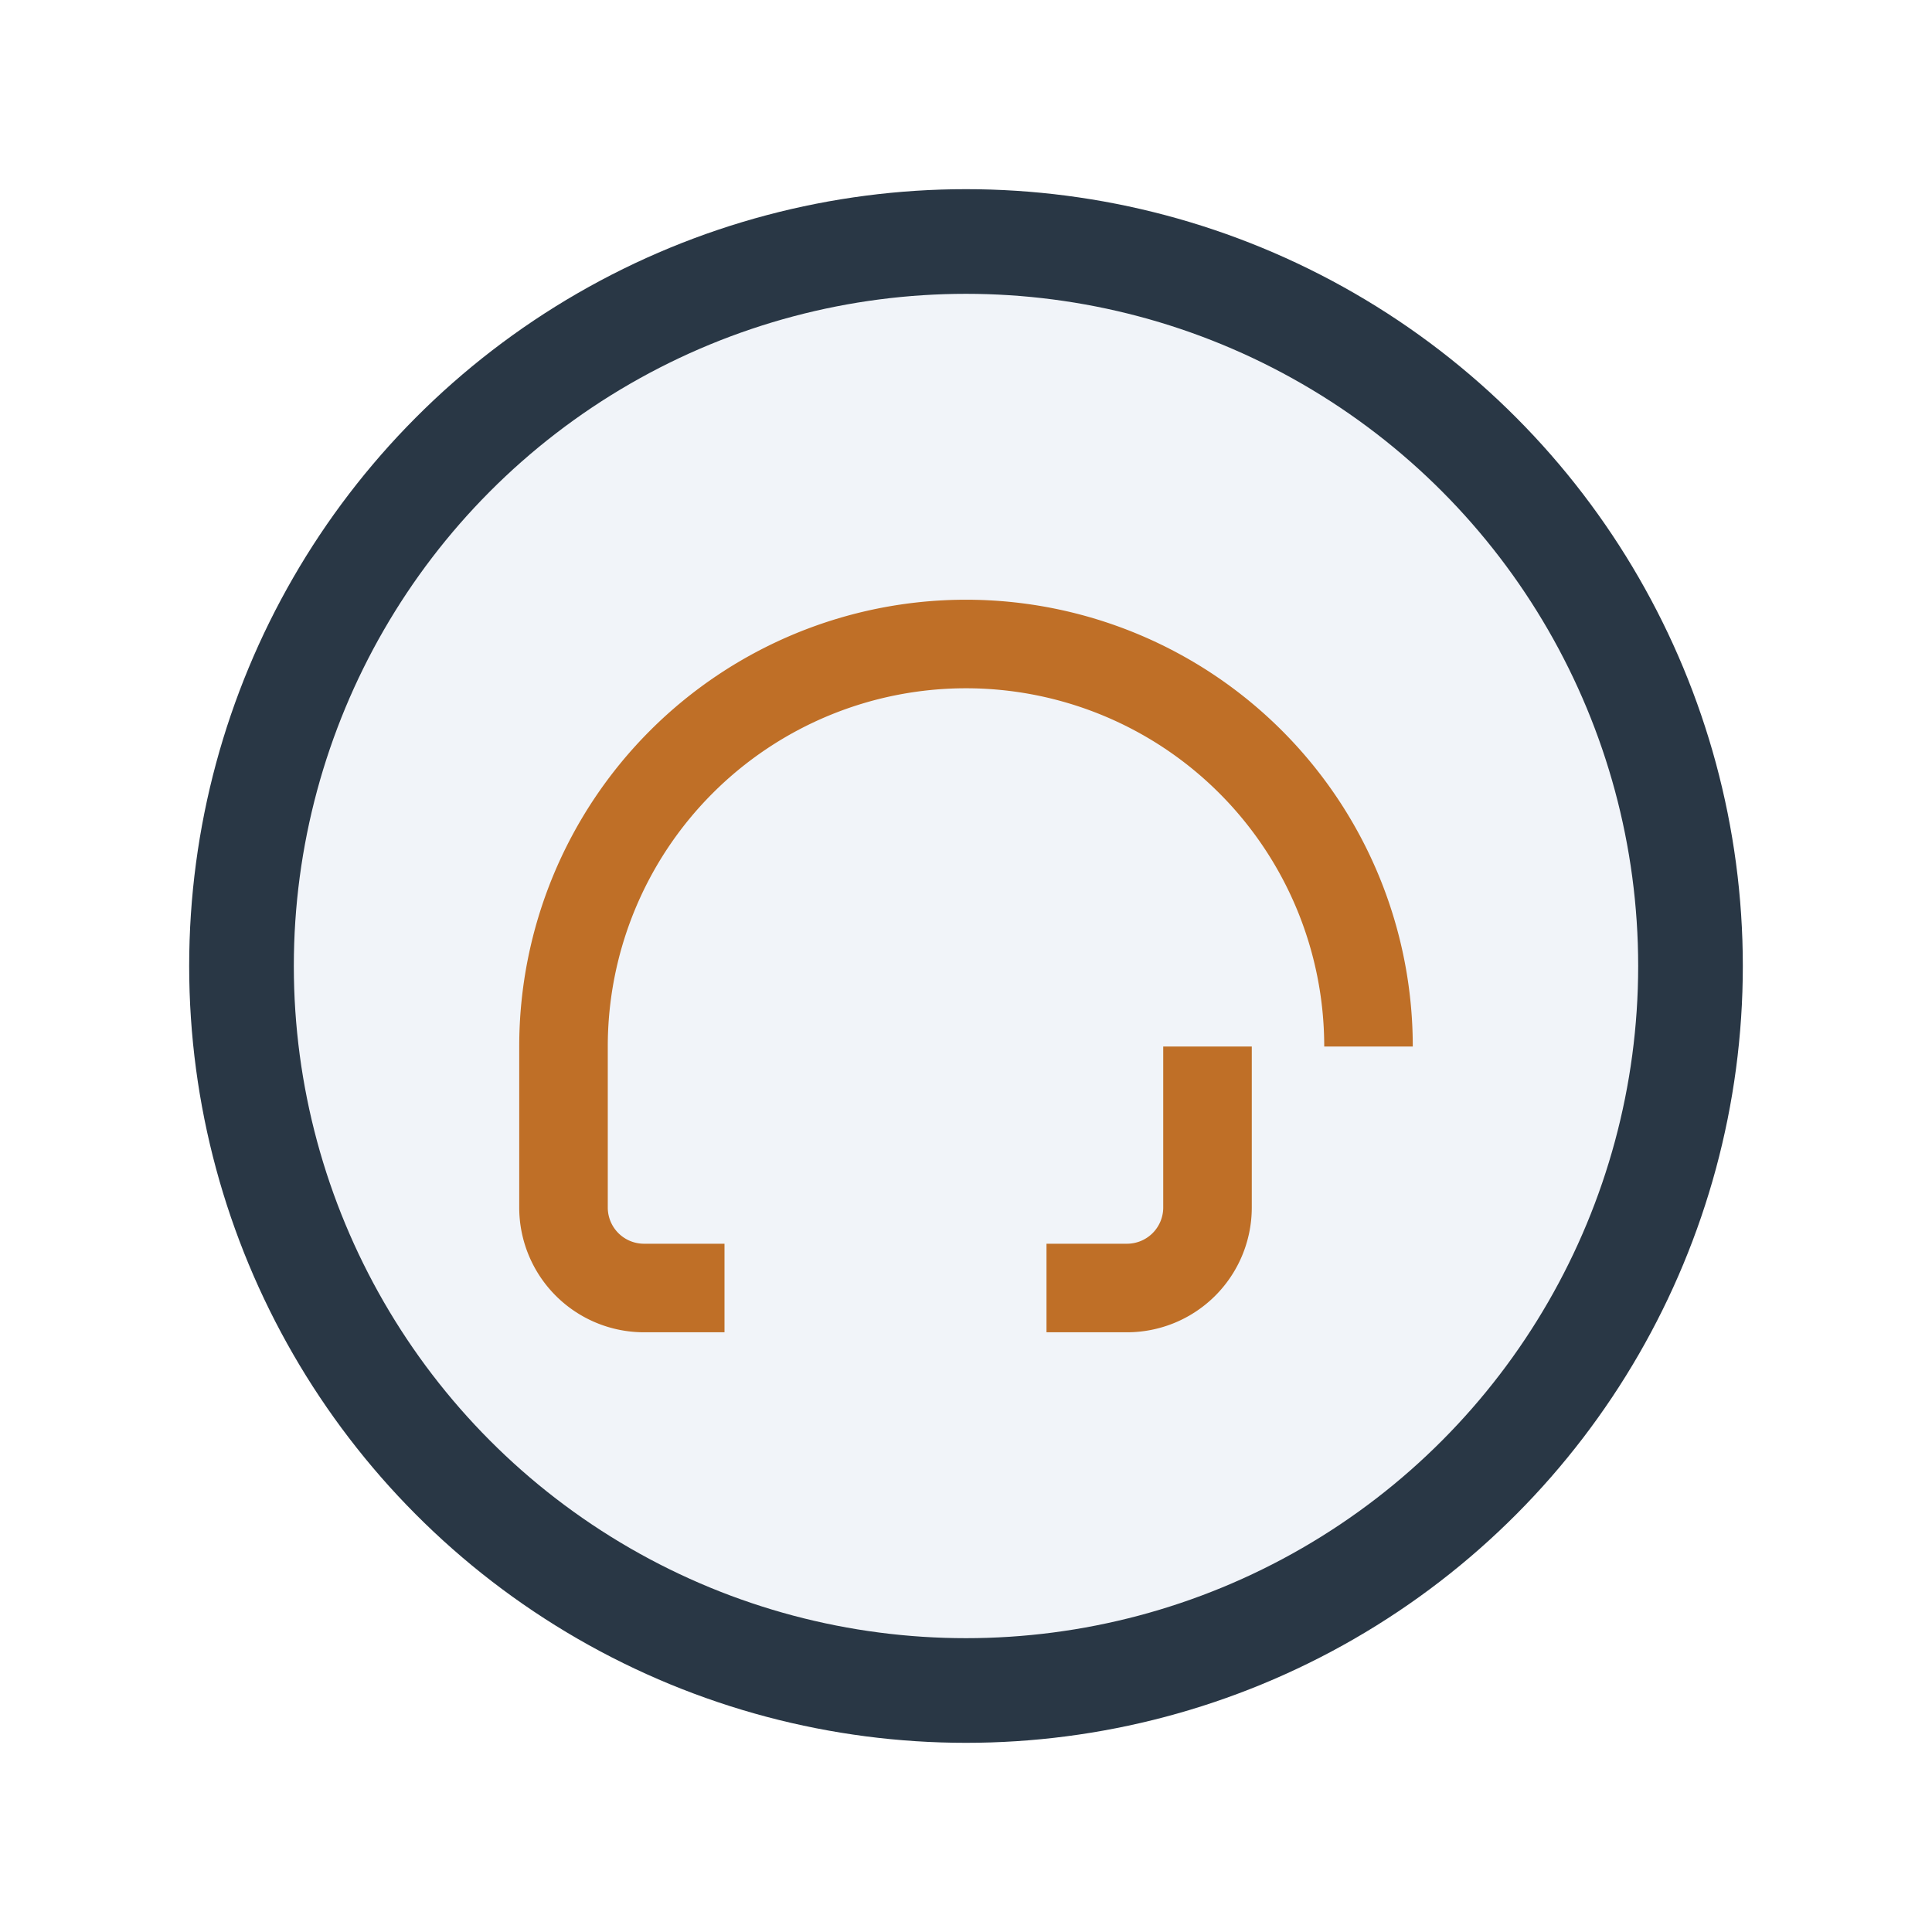
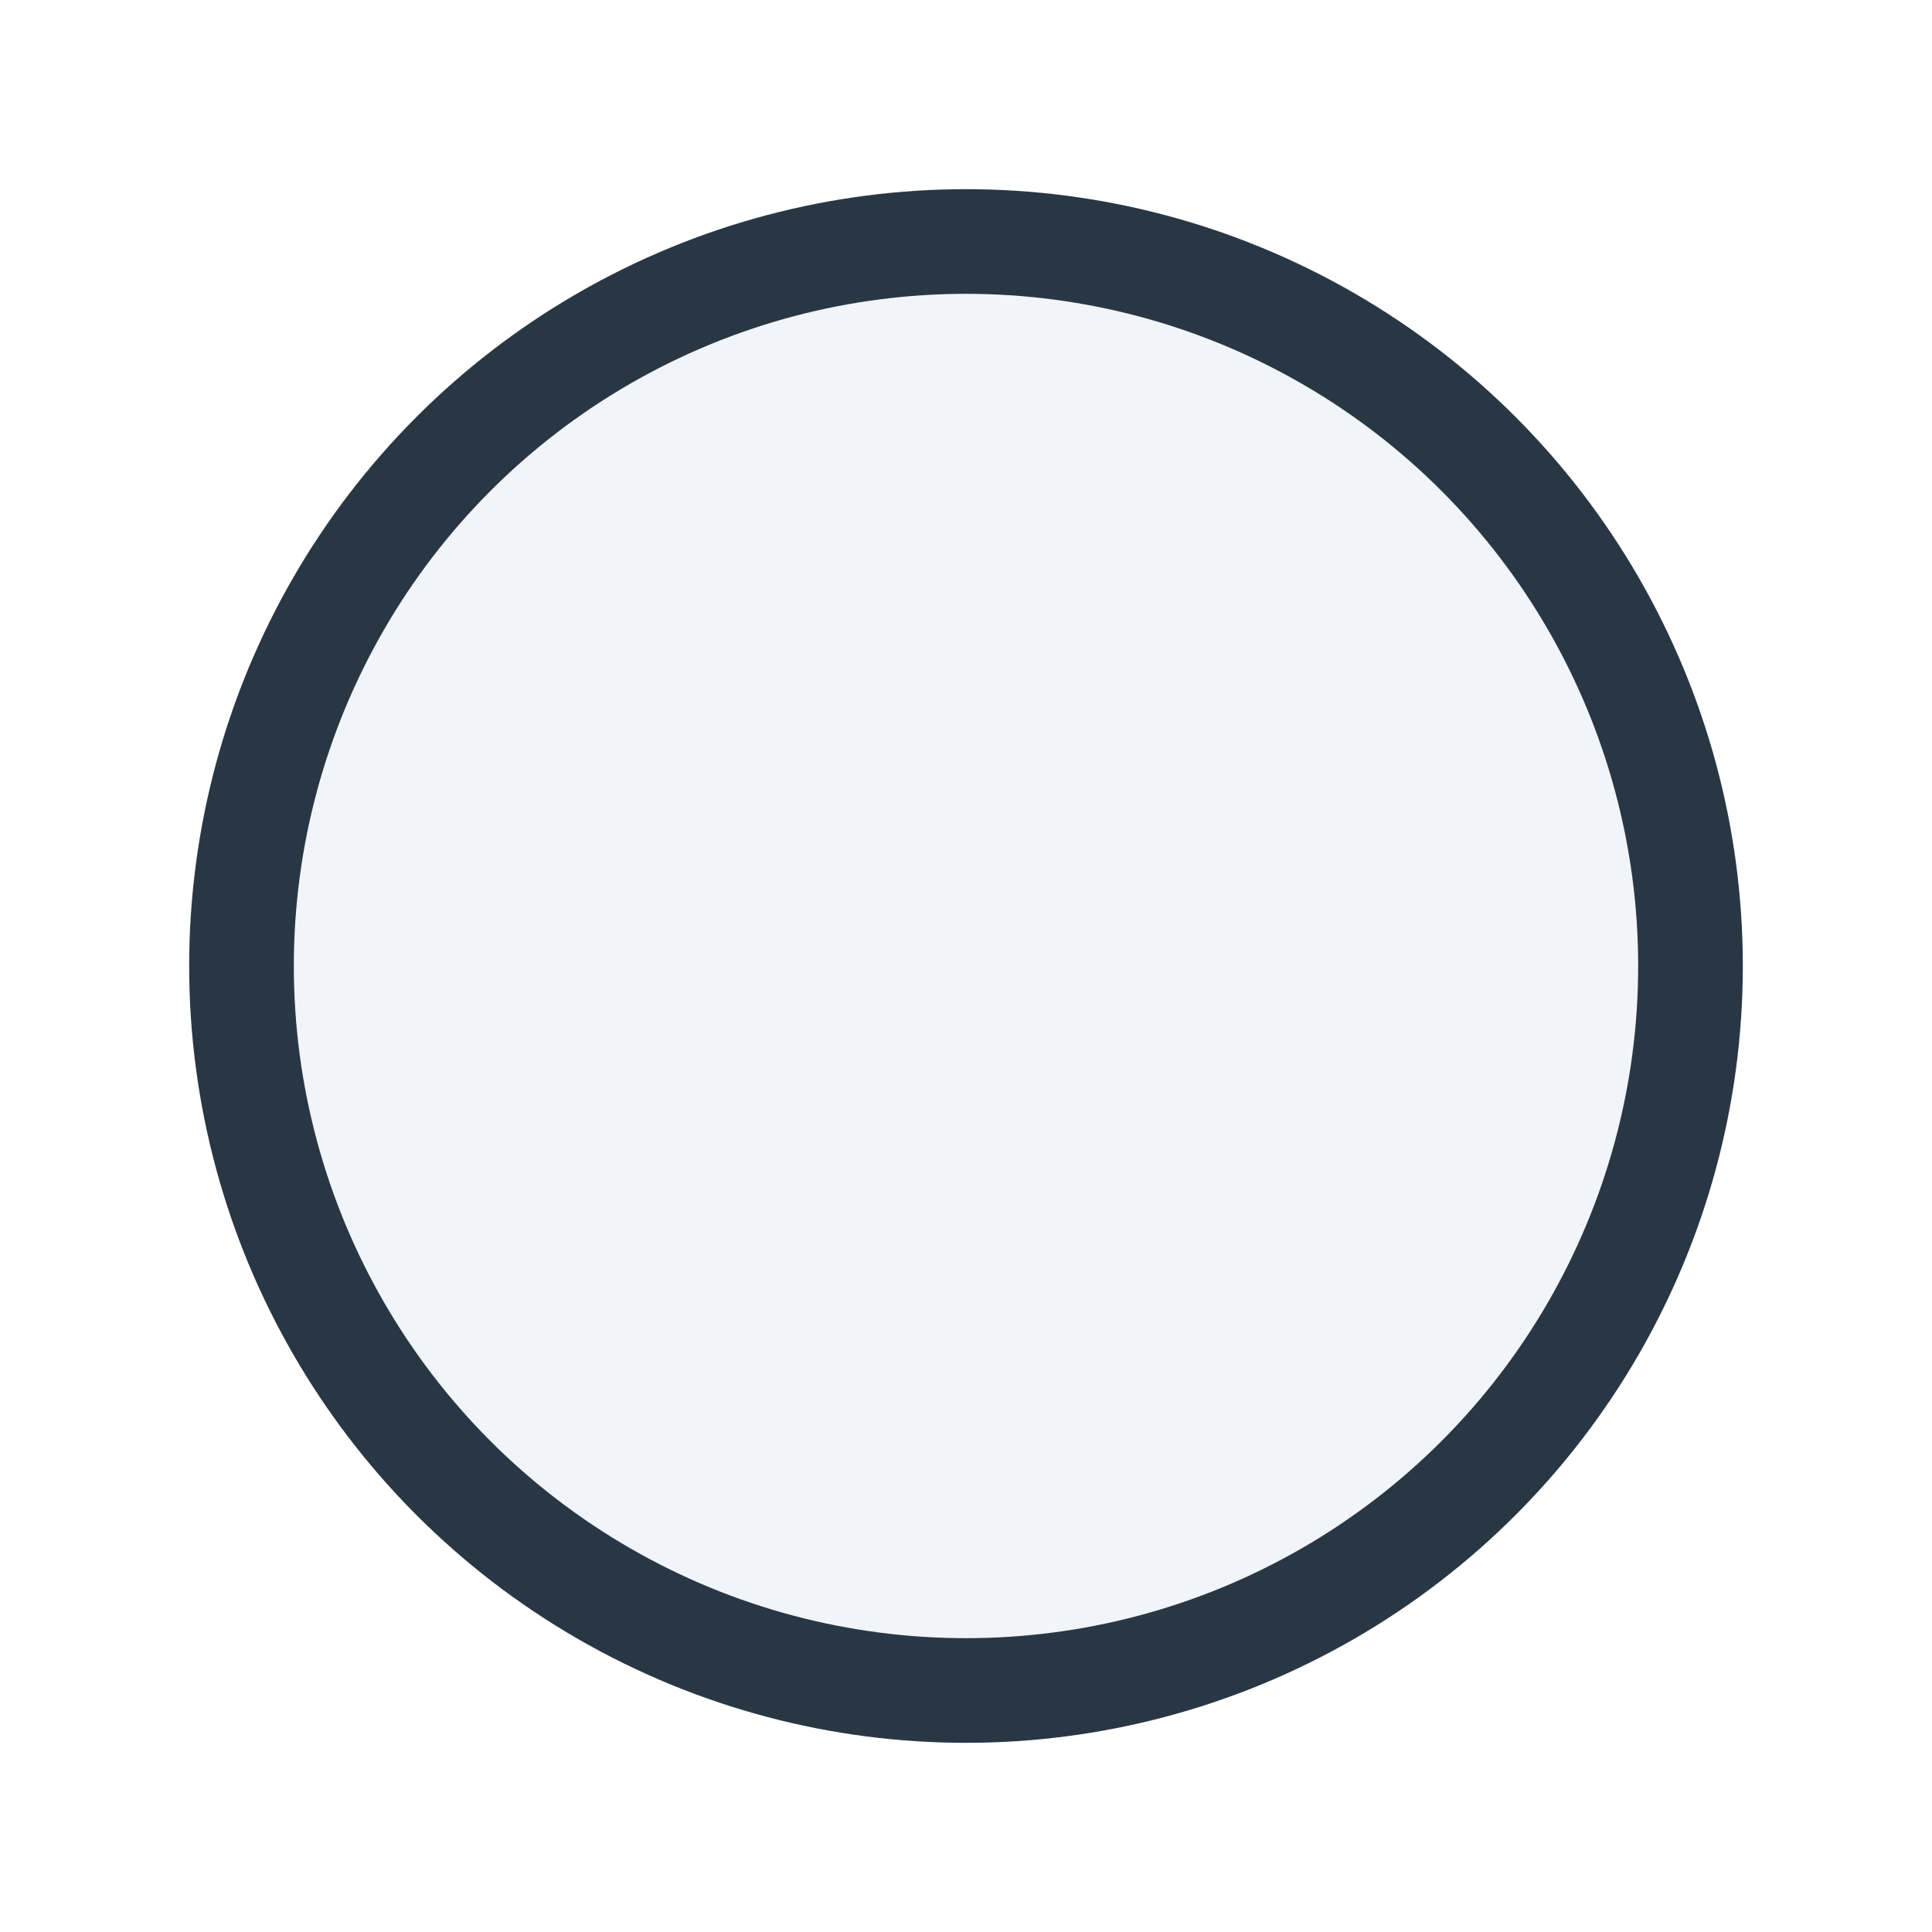
<svg xmlns="http://www.w3.org/2000/svg" width="24" height="24" viewBox="0 0 24 24">
  <circle cx="12" cy="12" r="9" fill="#F1F4F9" stroke="#293745" stroke-width="1.3" />
-   <path d="M7 13a5 5 0 0 1 10 0M7 13v2a1 1 0 0 0 1 1h1m6-3v2a1 1 0 0 1-1 1h-1" stroke="#BF6F27" stroke-width="1.1" fill="none" />
</svg>